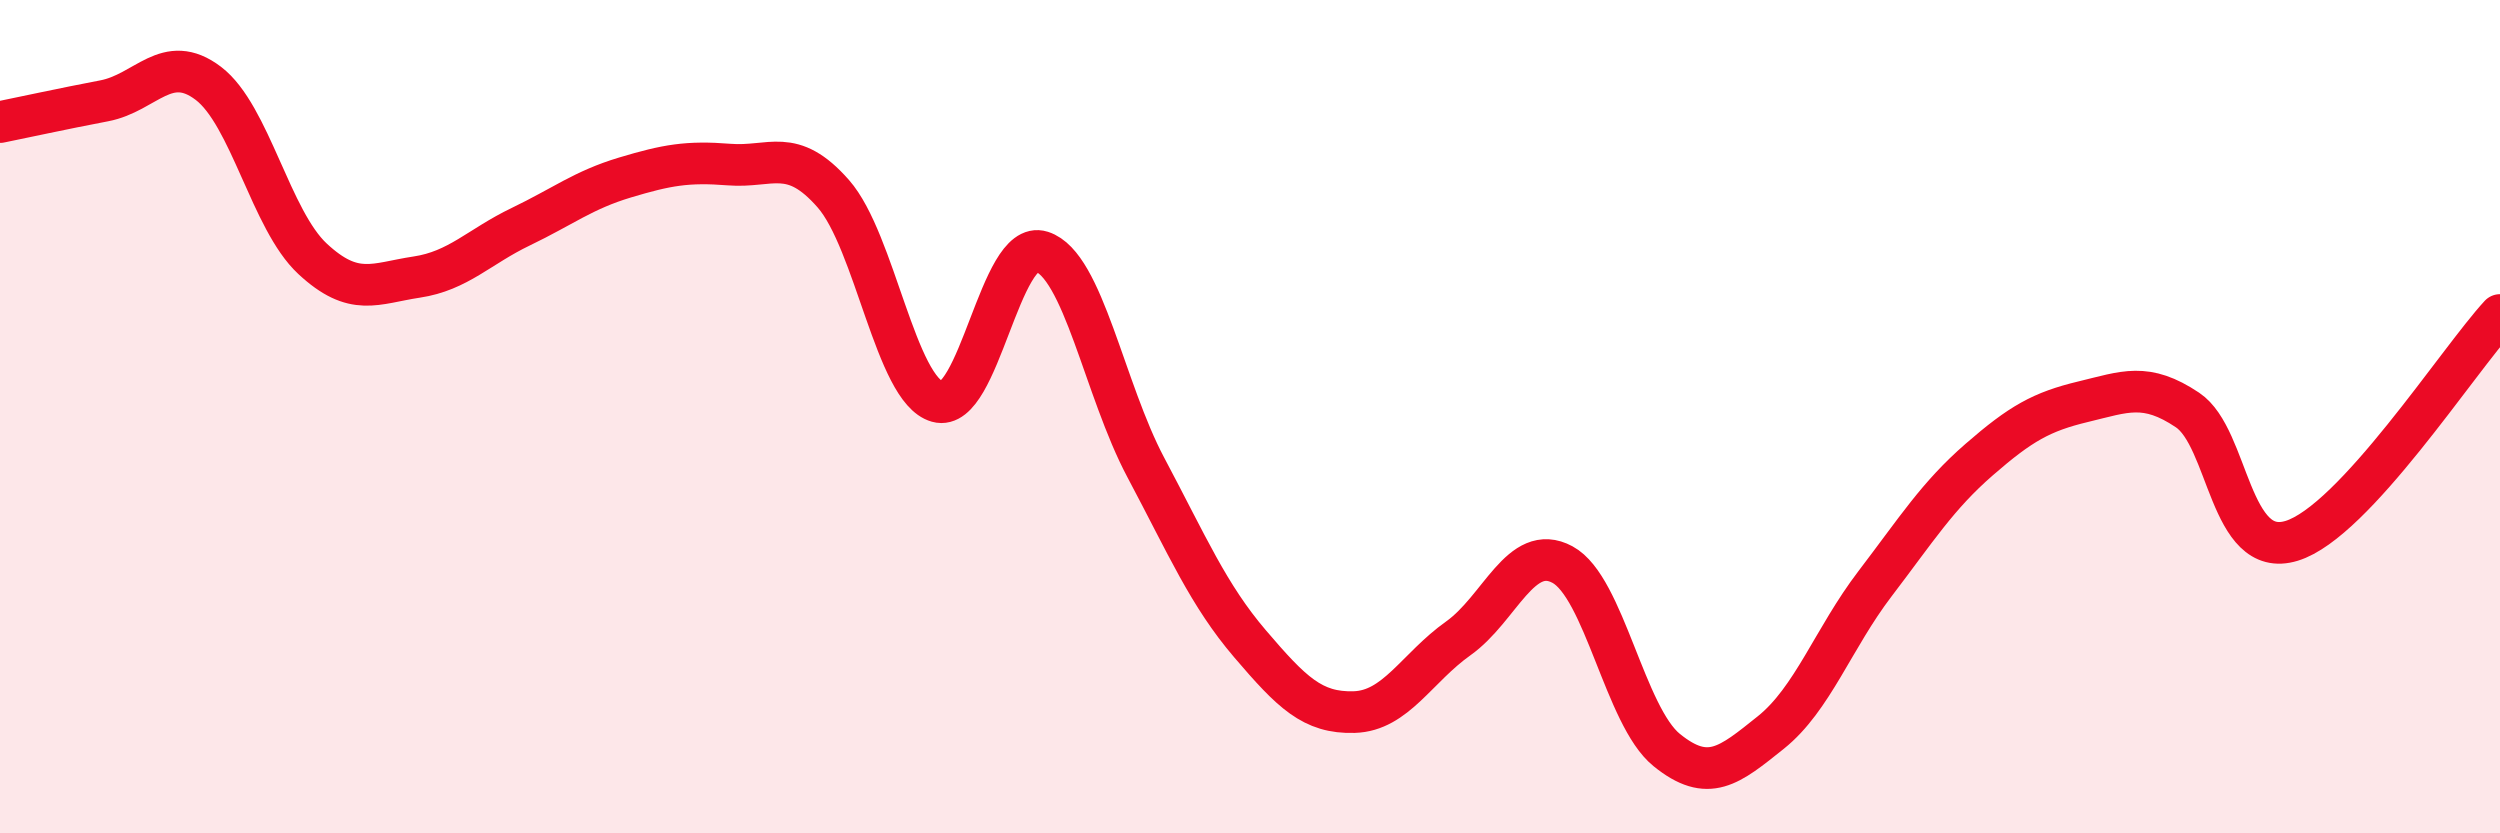
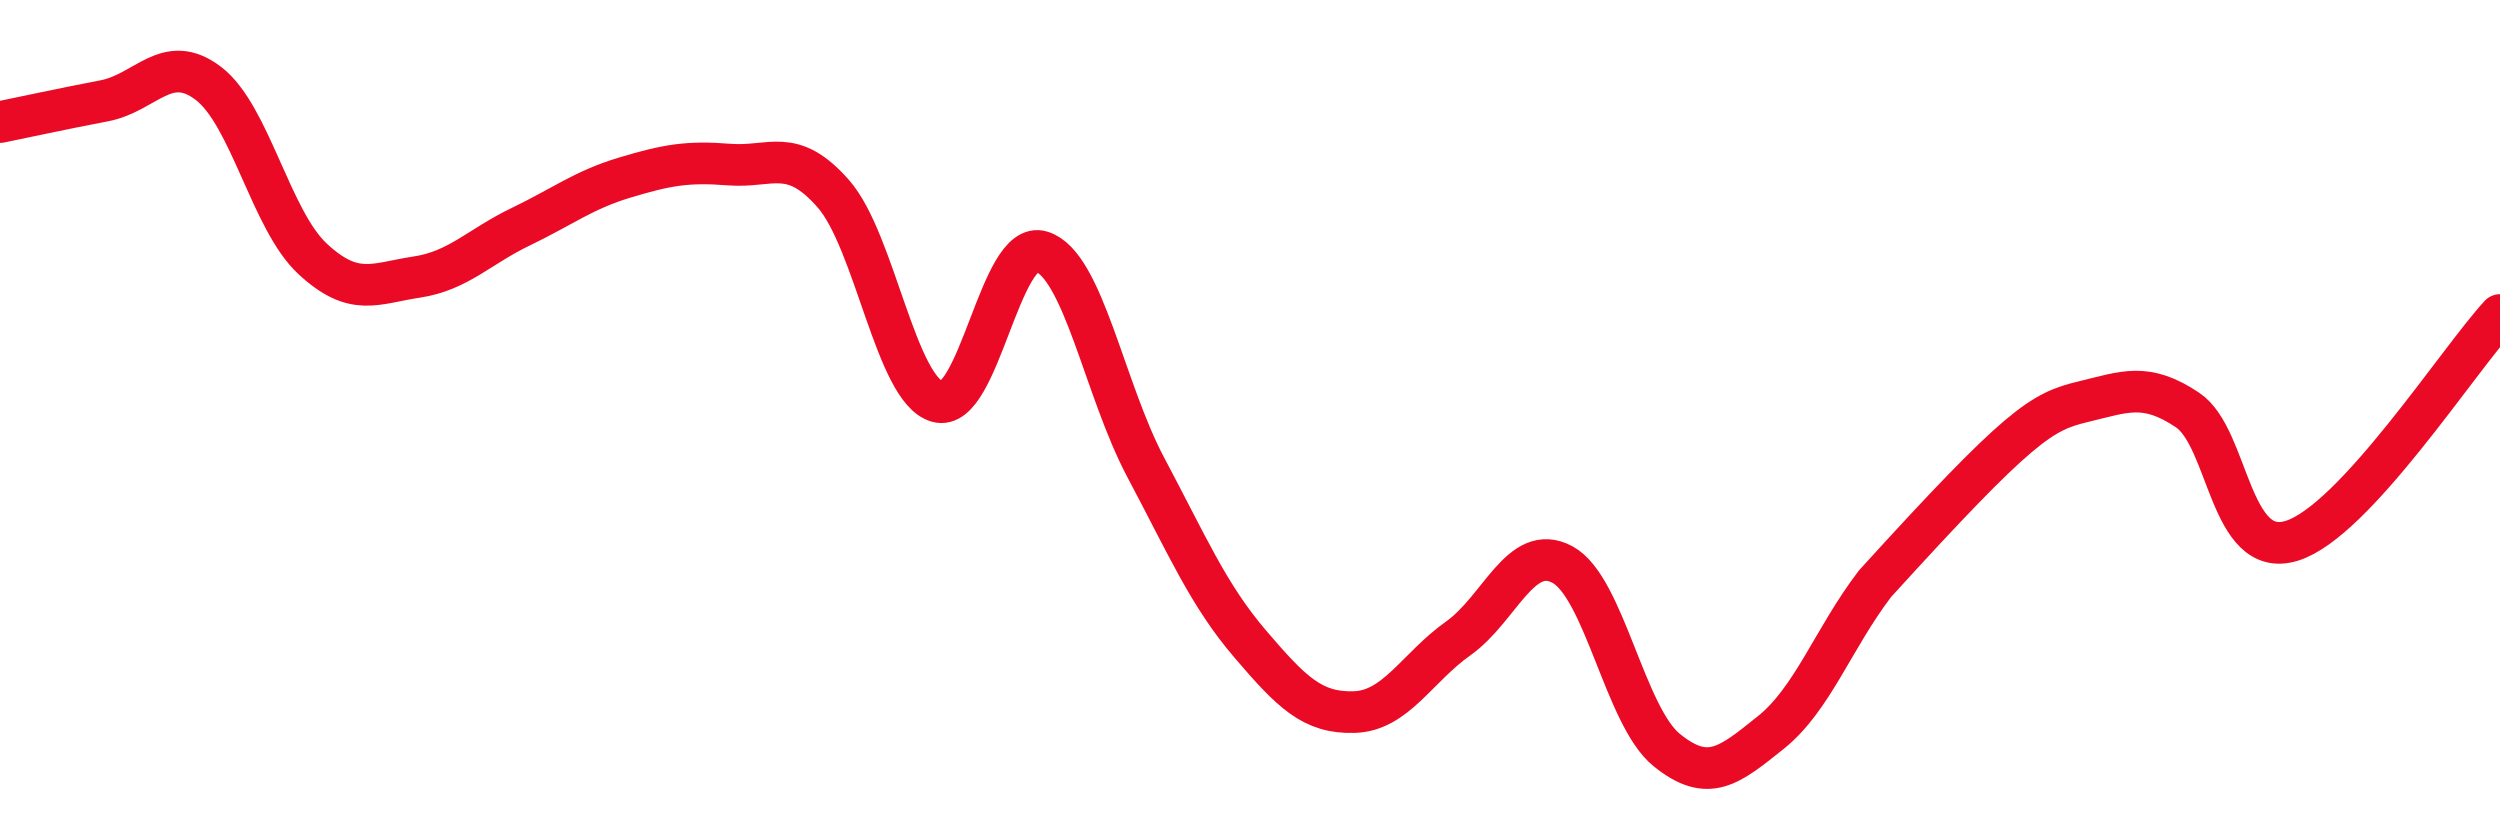
<svg xmlns="http://www.w3.org/2000/svg" width="60" height="20" viewBox="0 0 60 20">
-   <path d="M 0,2.93 C 0.5,2.83 1.5,2.61 2.5,2.42 C 3.5,2.23 4,1.24 5,2 C 6,2.76 6.5,5.28 7.5,6.21 C 8.5,7.14 9,6.8 10,6.65 C 11,6.5 11.5,5.92 12.5,5.44 C 13.5,4.96 14,4.56 15,4.26 C 16,3.96 16.5,3.87 17.5,3.95 C 18.5,4.03 19,3.51 20,4.65 C 21,5.79 21.5,9.36 22.5,9.64 C 23.5,9.92 24,5.72 25,6.04 C 26,6.36 26.5,9.34 27.5,11.22 C 28.5,13.1 29,14.28 30,15.45 C 31,16.62 31.5,17.12 32.5,17.09 C 33.5,17.06 34,16.03 35,15.32 C 36,14.61 36.5,13.01 37.5,13.55 C 38.5,14.09 39,17.19 40,18 C 41,18.81 41.5,18.38 42.5,17.58 C 43.5,16.78 44,15.32 45,14.01 C 46,12.7 46.5,11.9 47.5,11.03 C 48.5,10.16 49,9.88 50,9.64 C 51,9.4 51.5,9.17 52.5,9.84 C 53.5,10.51 53.5,13.44 55,12.98 C 56.5,12.52 59,8.64 60,7.56L60 20L0 20Z" fill="#EB0A25" opacity="0.1" stroke-linecap="round" stroke-linejoin="round" />
-   <path d="M 0,2.93 C 0.5,2.83 1.5,2.61 2.5,2.42 C 3.5,2.23 4,1.24 5,2 C 6,2.76 6.5,5.28 7.5,6.21 C 8.5,7.14 9,6.8 10,6.65 C 11,6.5 11.5,5.92 12.5,5.44 C 13.5,4.96 14,4.56 15,4.26 C 16,3.96 16.5,3.87 17.5,3.95 C 18.5,4.03 19,3.51 20,4.65 C 21,5.79 21.5,9.36 22.5,9.64 C 23.5,9.92 24,5.72 25,6.04 C 26,6.36 26.5,9.34 27.5,11.22 C 28.5,13.1 29,14.28 30,15.45 C 31,16.62 31.5,17.12 32.5,17.09 C 33.5,17.06 34,16.03 35,15.32 C 36,14.61 36.5,13.01 37.5,13.55 C 38.5,14.09 39,17.19 40,18 C 41,18.81 41.5,18.38 42.5,17.58 C 43.5,16.78 44,15.32 45,14.01 C 46,12.7 46.5,11.9 47.5,11.03 C 48.5,10.16 49,9.88 50,9.64 C 51,9.4 51.5,9.17 52.5,9.84 C 53.5,10.51 53.5,13.44 55,12.98 C 56.5,12.52 59,8.64 60,7.56" stroke="#EB0A25" stroke-width="1" fill="none" stroke-linecap="round" stroke-linejoin="round" />
+   <path d="M 0,2.93 C 0.5,2.83 1.5,2.61 2.5,2.42 C 3.5,2.23 4,1.24 5,2 C 6,2.76 6.5,5.28 7.5,6.21 C 8.5,7.14 9,6.8 10,6.65 C 11,6.5 11.5,5.92 12.5,5.44 C 13.5,4.96 14,4.56 15,4.26 C 16,3.96 16.5,3.87 17.5,3.95 C 18.5,4.03 19,3.51 20,4.65 C 21,5.79 21.5,9.36 22.5,9.64 C 23.5,9.92 24,5.72 25,6.04 C 26,6.36 26.5,9.34 27.5,11.22 C 28.5,13.1 29,14.28 30,15.45 C 31,16.62 31.5,17.12 32.5,17.09 C 33.5,17.06 34,16.03 35,15.32 C 36,14.61 36.5,13.01 37.5,13.55 C 38.5,14.09 39,17.19 40,18 C 41,18.81 41.5,18.38 42.5,17.58 C 43.5,16.78 44,15.32 45,14.01 C 48.5,10.16 49,9.88 50,9.64 C 51,9.4 51.5,9.17 52.5,9.84 C 53.5,10.51 53.5,13.44 55,12.98 C 56.5,12.52 59,8.64 60,7.56" stroke="#EB0A25" stroke-width="1" fill="none" stroke-linecap="round" stroke-linejoin="round" />
</svg>